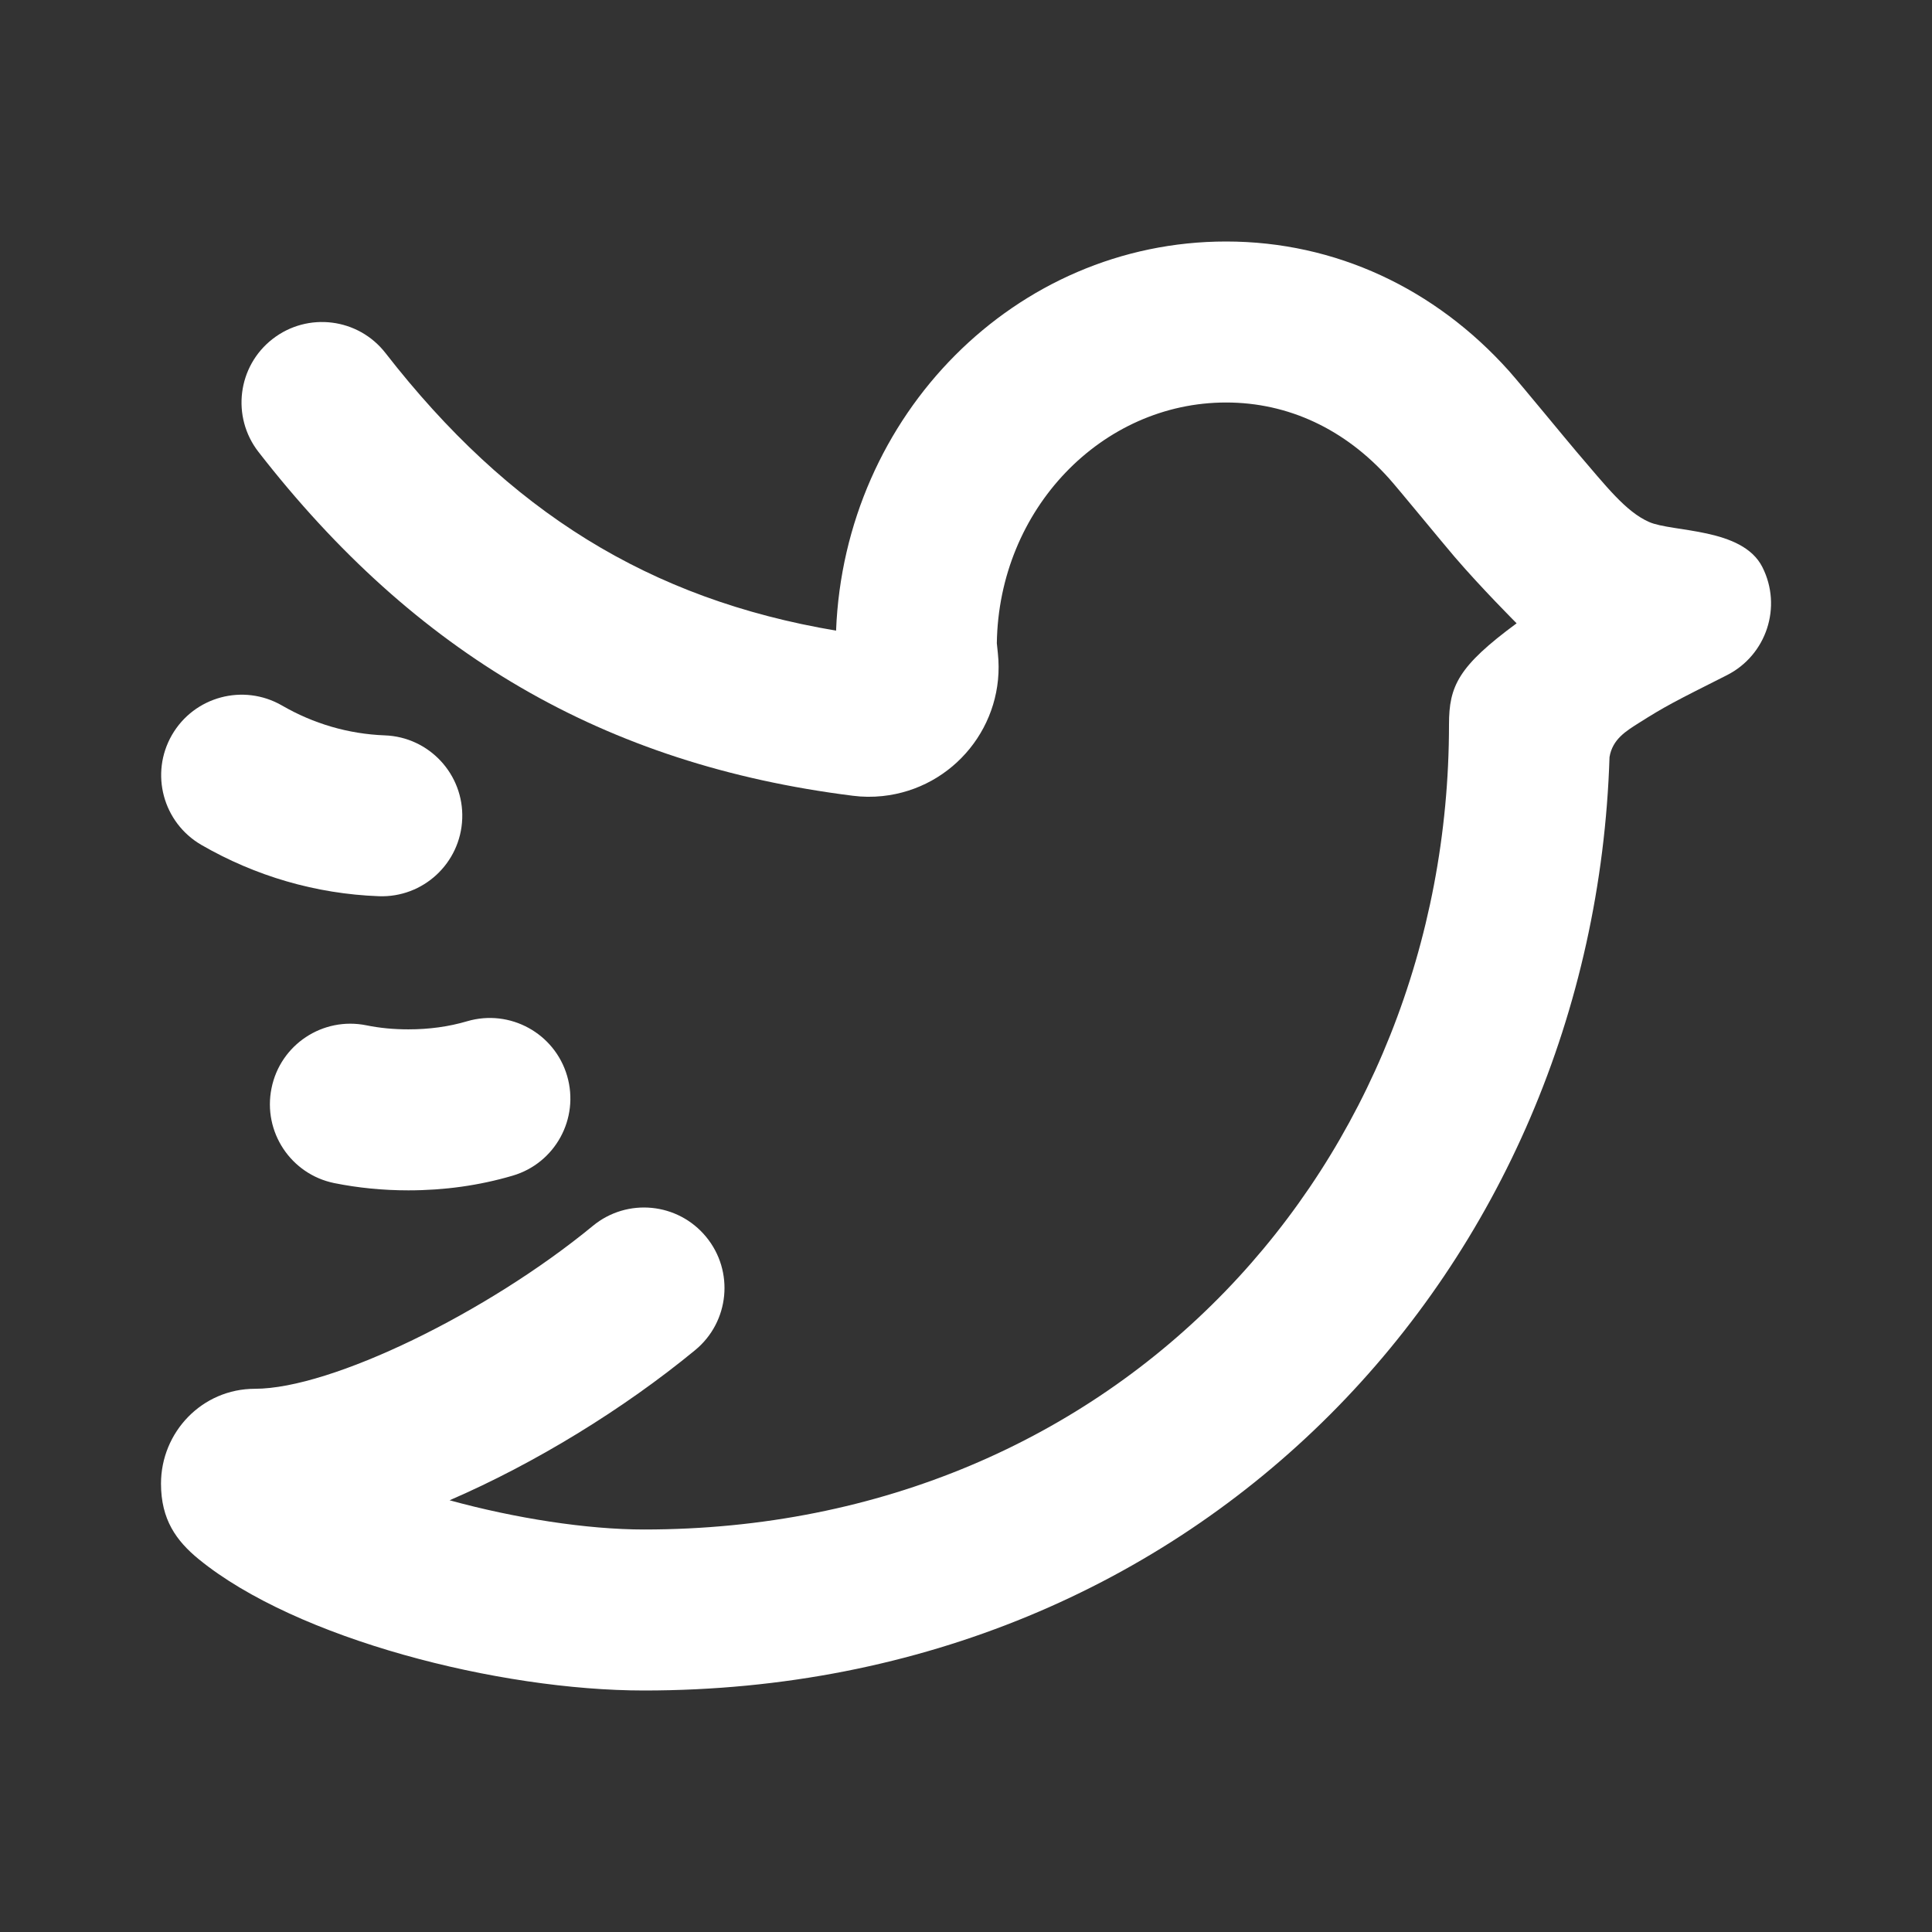
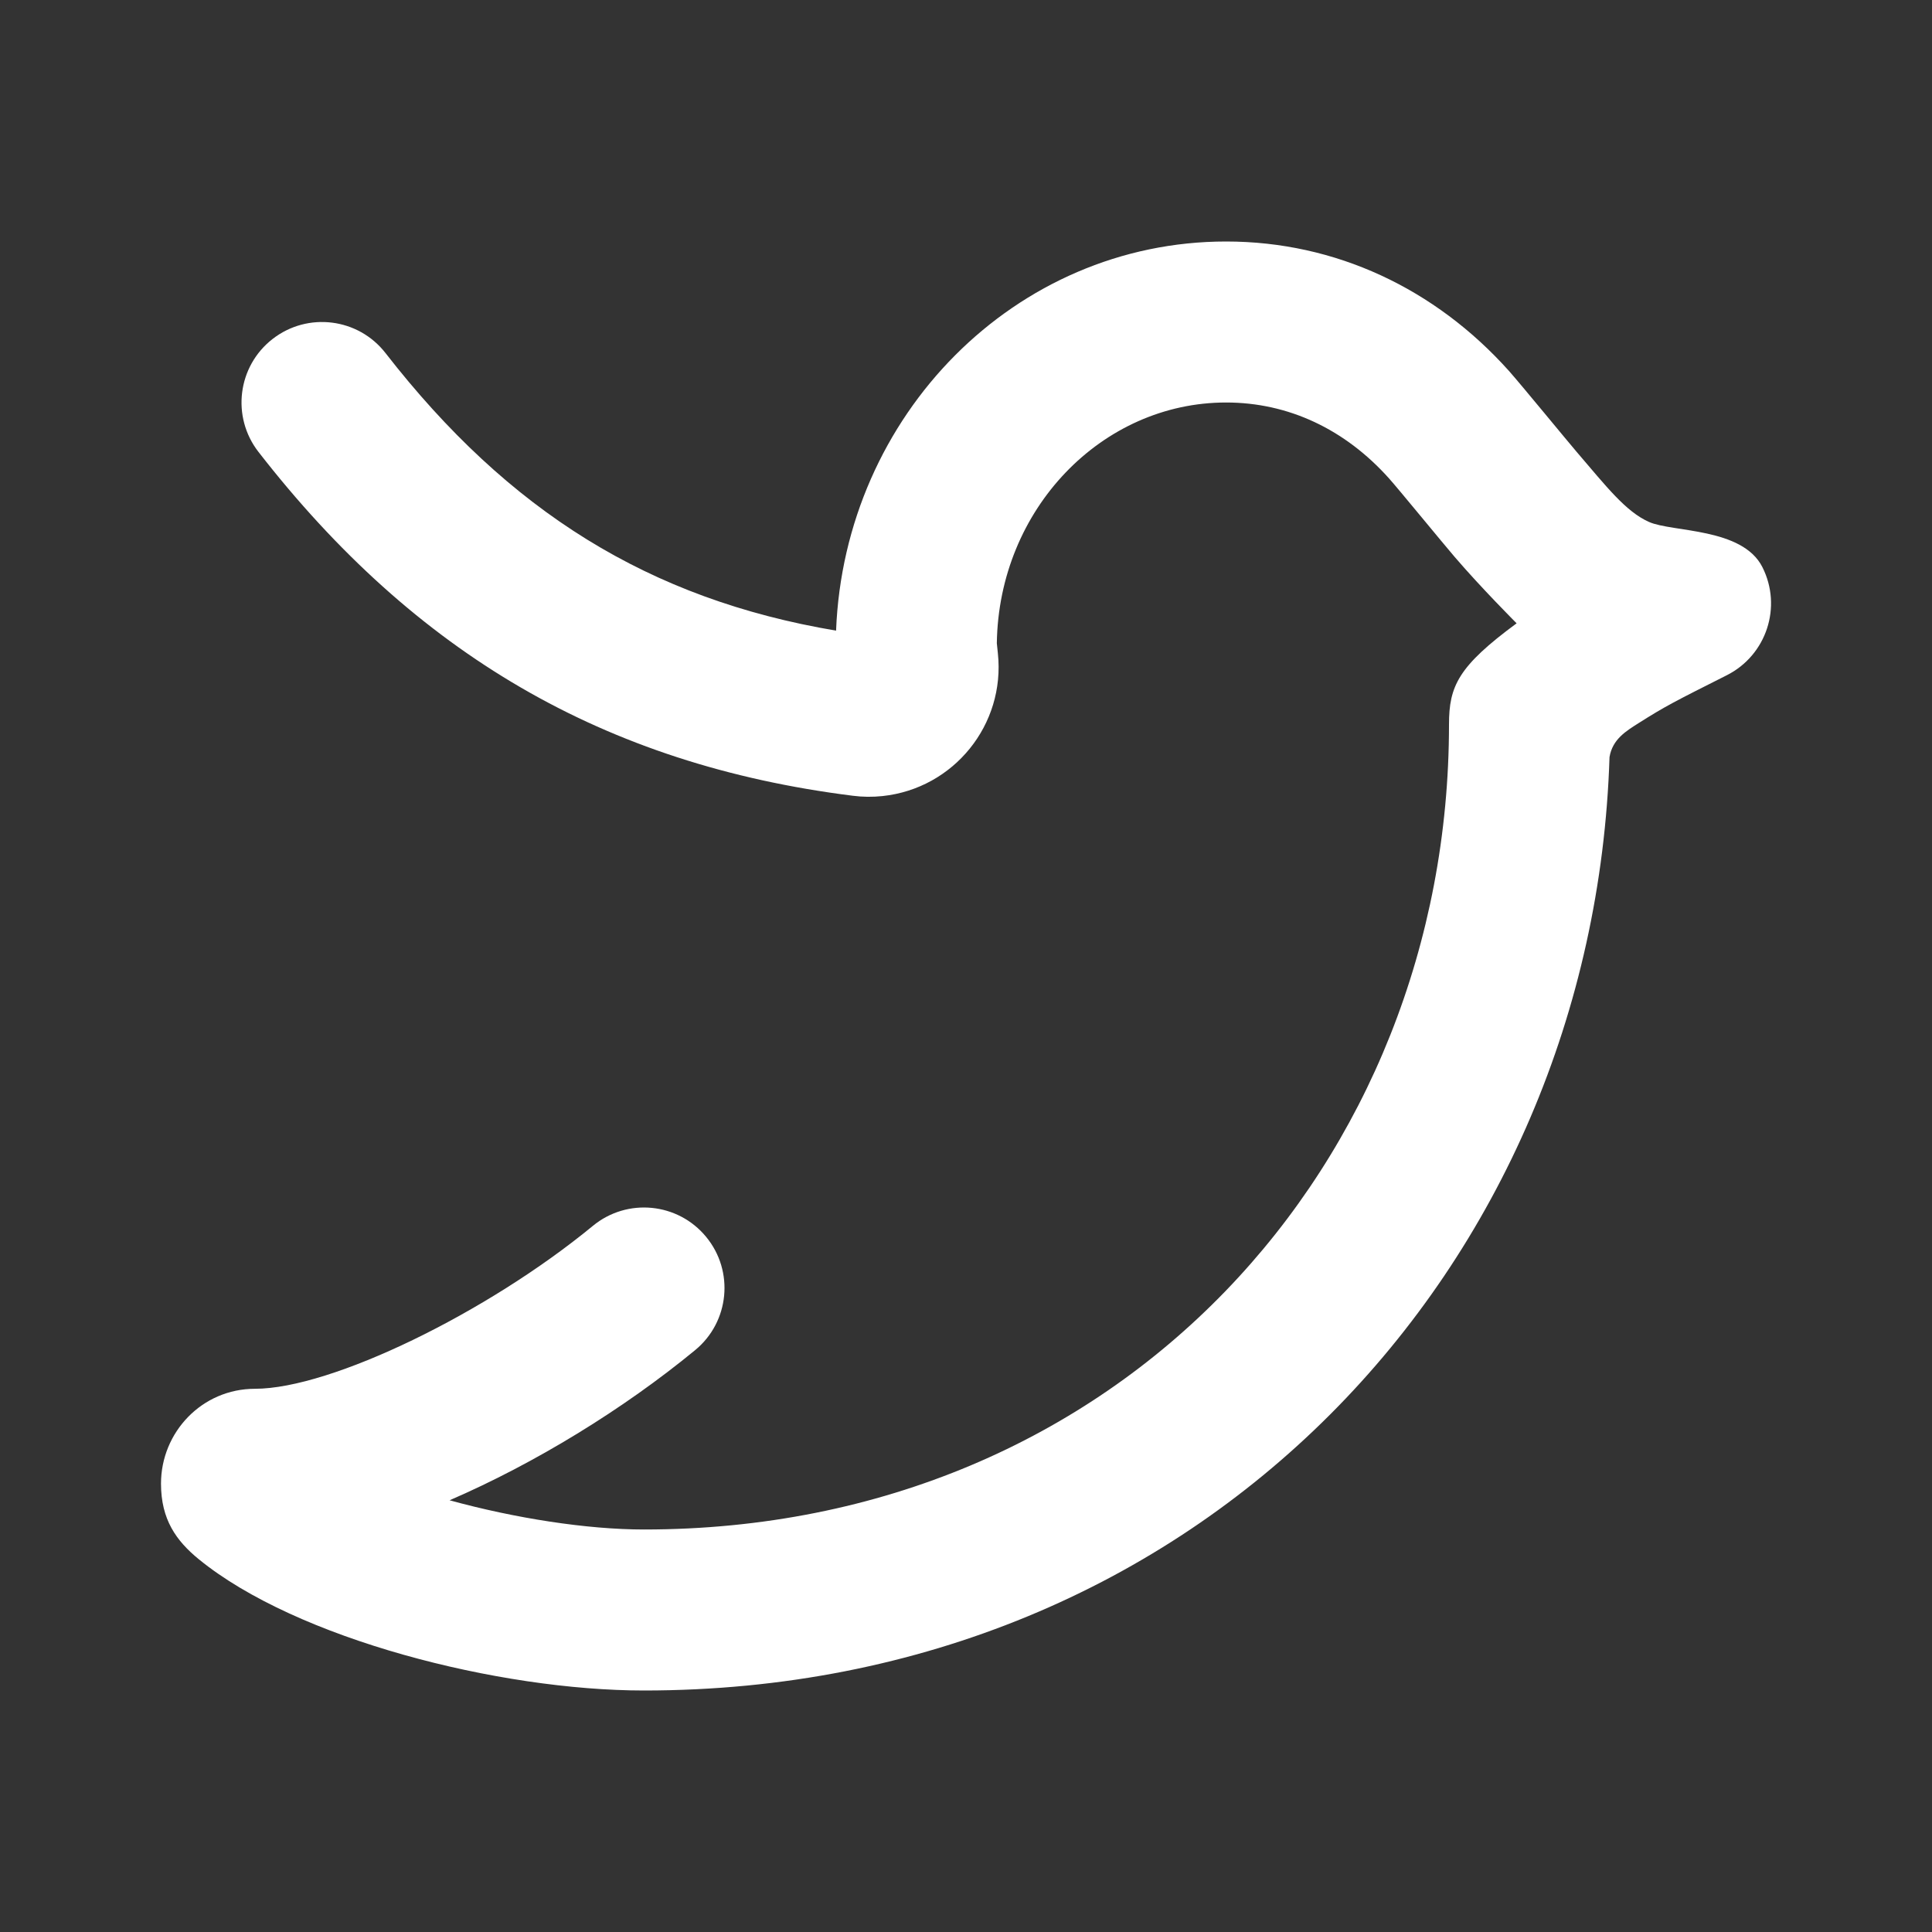
<svg xmlns="http://www.w3.org/2000/svg" width="24" height="24" viewBox="0 0 24 24" fill="none">
  <rect x="0" y="0" width="24" height="24" fill="#333333" stroke="none" />
-   <path fill-rule="evenodd" clip-rule="evenodd" d="M5.742 10.171C5.763 9.62 5.332 9.155 4.78 9.135C4.328 9.118 3.893 8.99 3.503 8.764C3.024 8.488 2.413 8.651 2.136 9.13C1.86 9.608 2.024 10.219 2.502 10.496C3.172 10.883 3.924 11.104 4.705 11.133C5.257 11.154 5.721 10.723 5.742 10.171ZM7.045 13.365C6.89 12.835 6.334 12.531 5.804 12.686C5.574 12.754 5.331 12.787 5.073 12.787C4.891 12.787 4.718 12.771 4.552 12.737C4.01 12.627 3.482 12.976 3.373 13.518C3.263 14.059 3.612 14.587 4.153 14.697C4.452 14.757 4.759 14.787 5.073 14.787C5.519 14.787 5.952 14.727 6.367 14.605C6.897 14.45 7.2 13.895 7.045 13.365Z" fill="white" />
  <path fill-rule="evenodd" clip-rule="evenodd" d="M20.355 8.983C20.203 9.08 20.031 9.181 19.994 9.405C19.794 15.729 14.93 21 8 21C6.198 21 3.682 20.36 2.469 19.369C2.189 19.14 2 18.876 2 18.43C2 17.793 2.508 17.252 3.167 17.252C4.115 17.252 6.053 16.308 7.365 15.228C7.791 14.877 8.421 14.938 8.772 15.365C9.123 15.791 9.062 16.421 8.635 16.772C7.742 17.507 6.644 18.179 5.585 18.637C6.396 18.86 7.291 19 8 19C13.921 19 18 14.444 18 9C18 8.523 18.114 8.278 18.84 7.743C18.84 7.743 18.404 7.307 18.071 6.919C17.924 6.748 17.364 6.064 17.255 5.943C16.708 5.332 16.005 5 15.231 5C13.686 5 12.407 6.326 12.383 7.99L12.396 8.117C12.49 9.002 11.848 9.795 10.963 9.889C10.84 9.902 10.716 9.901 10.593 9.885C7.504 9.497 5.157 8.117 3.211 5.614C2.872 5.178 2.95 4.55 3.386 4.211C3.822 3.872 4.45 3.95 4.789 4.386C6.318 6.352 8.064 7.443 10.386 7.834C10.49 5.158 12.611 3 15.231 3C16.59 3 17.829 3.585 18.745 4.608C18.889 4.77 19.468 5.476 19.588 5.616C19.952 6.04 20.195 6.356 20.485 6.484C20.775 6.613 21.644 6.552 21.893 7.045C22.142 7.538 21.944 8.139 21.451 8.388C20.804 8.714 20.688 8.772 20.355 8.983Z" fill="white" />
</svg>